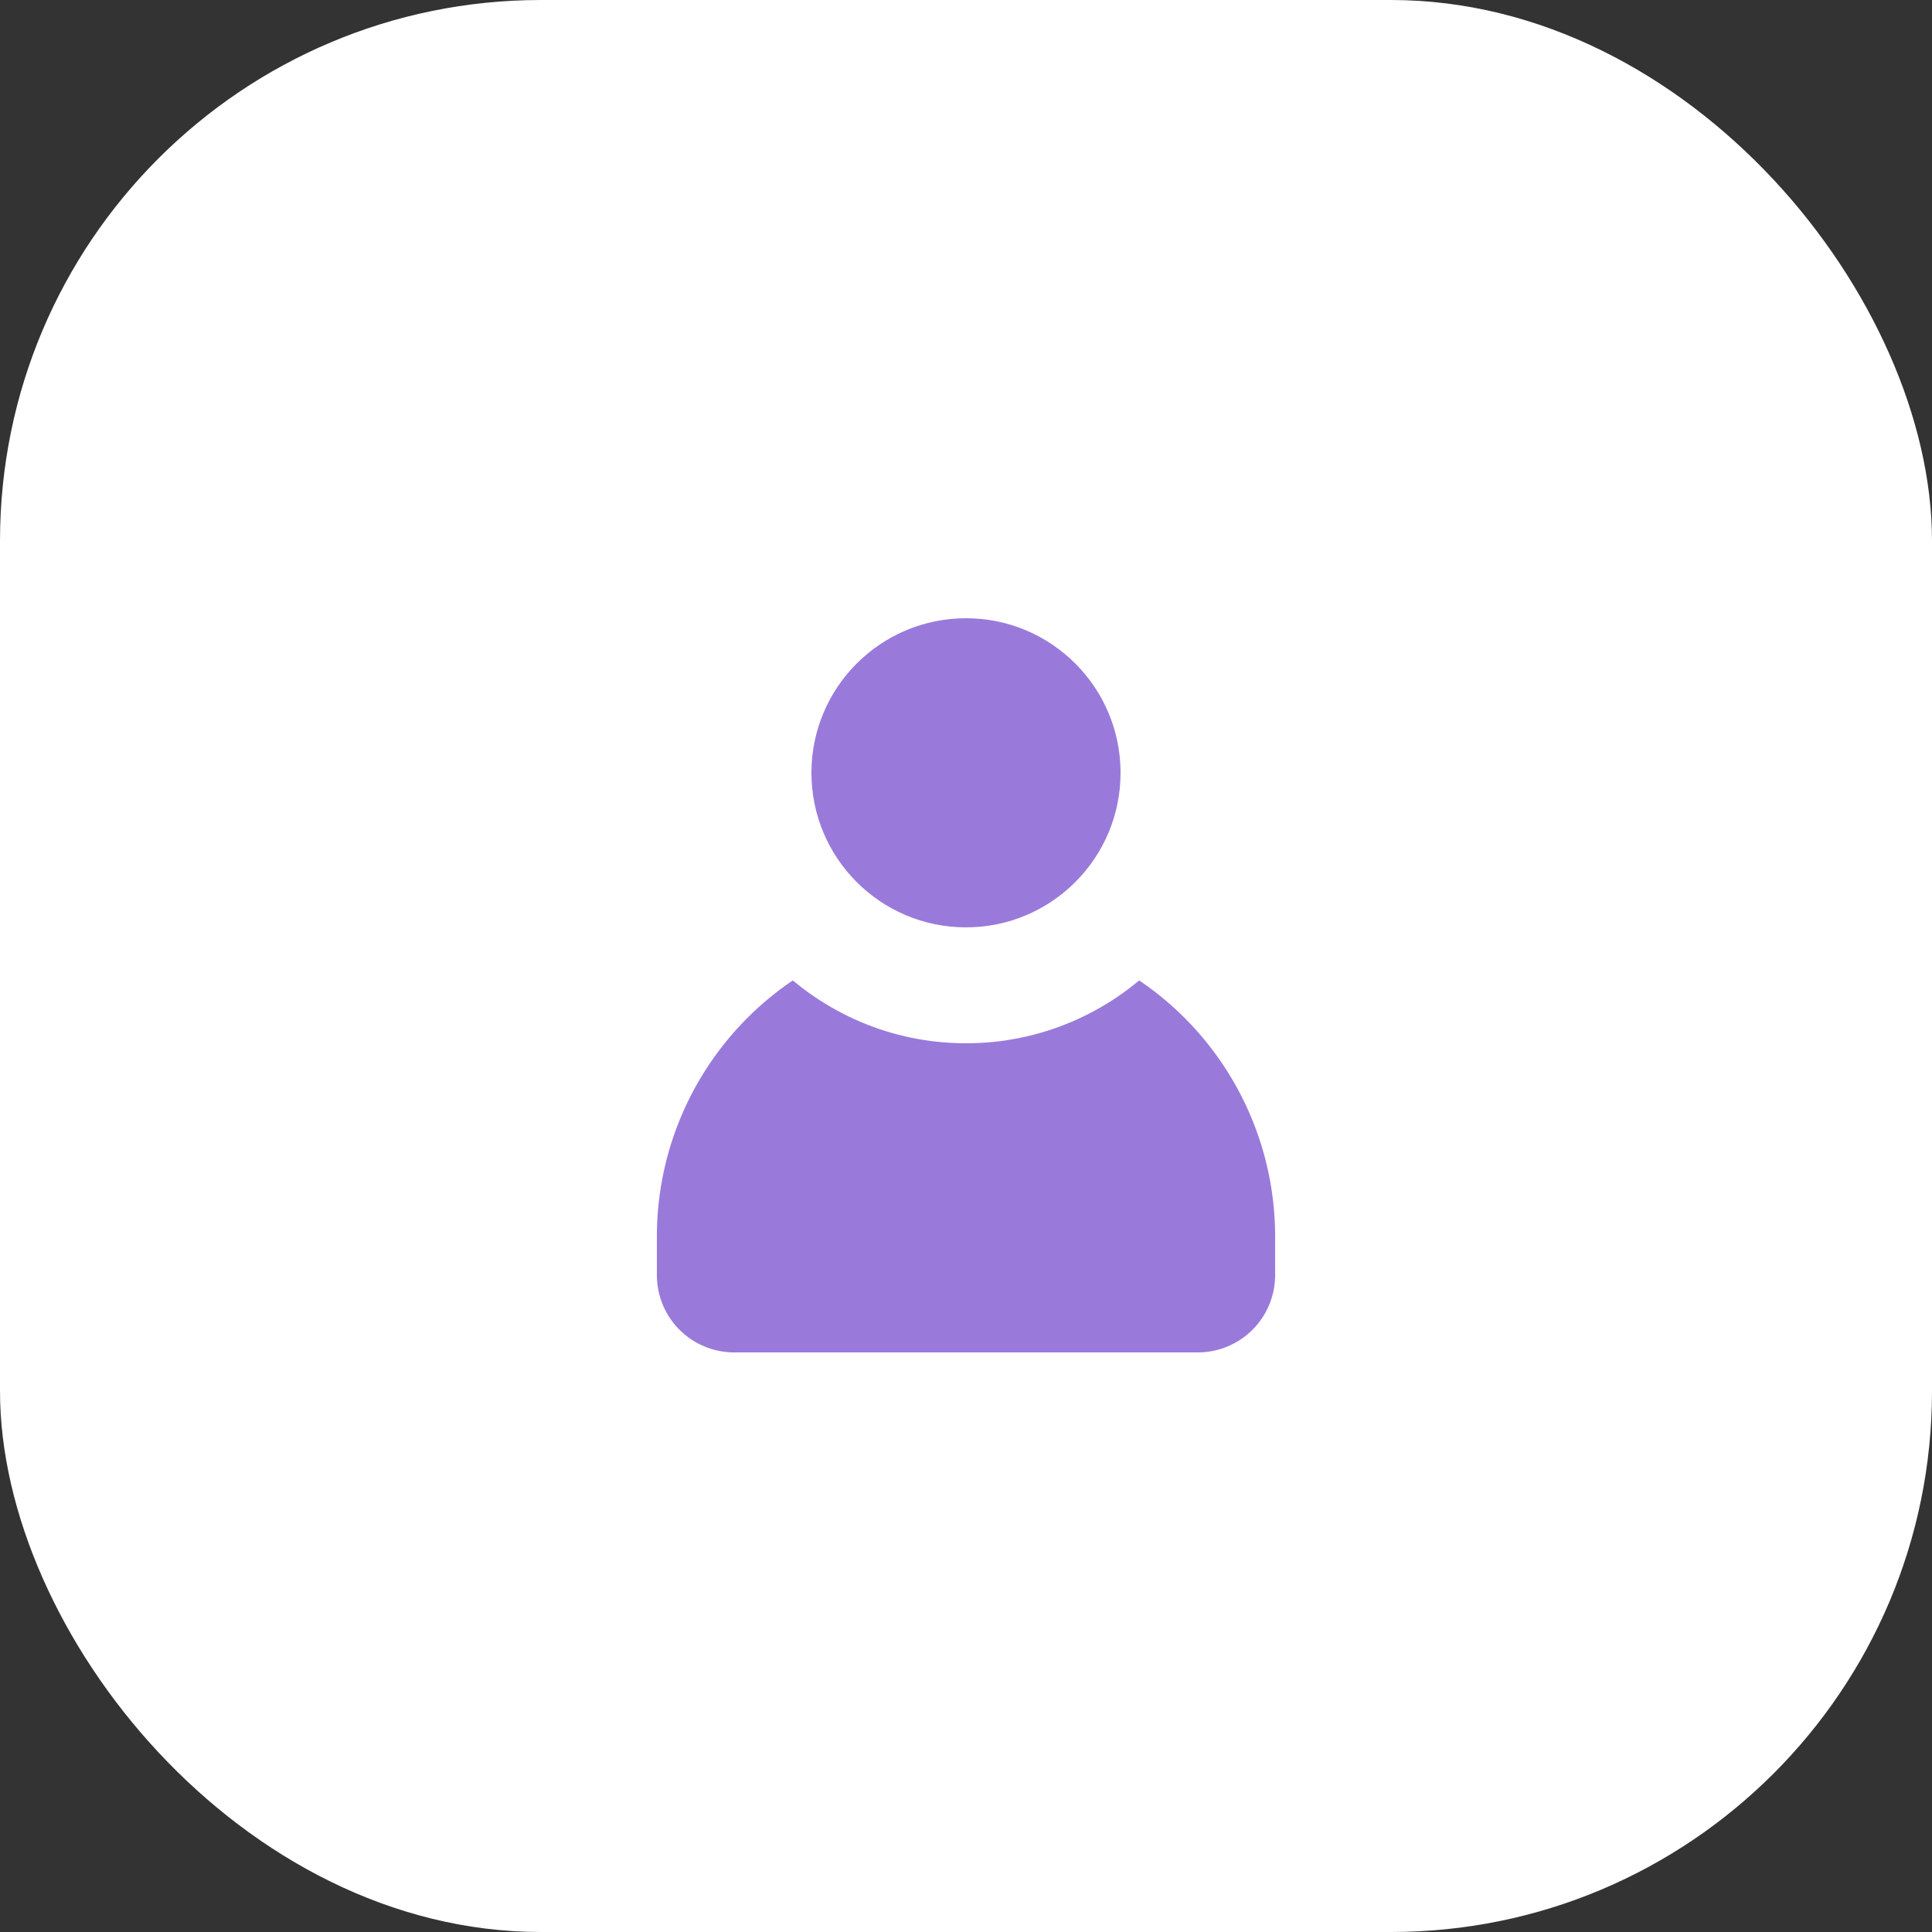
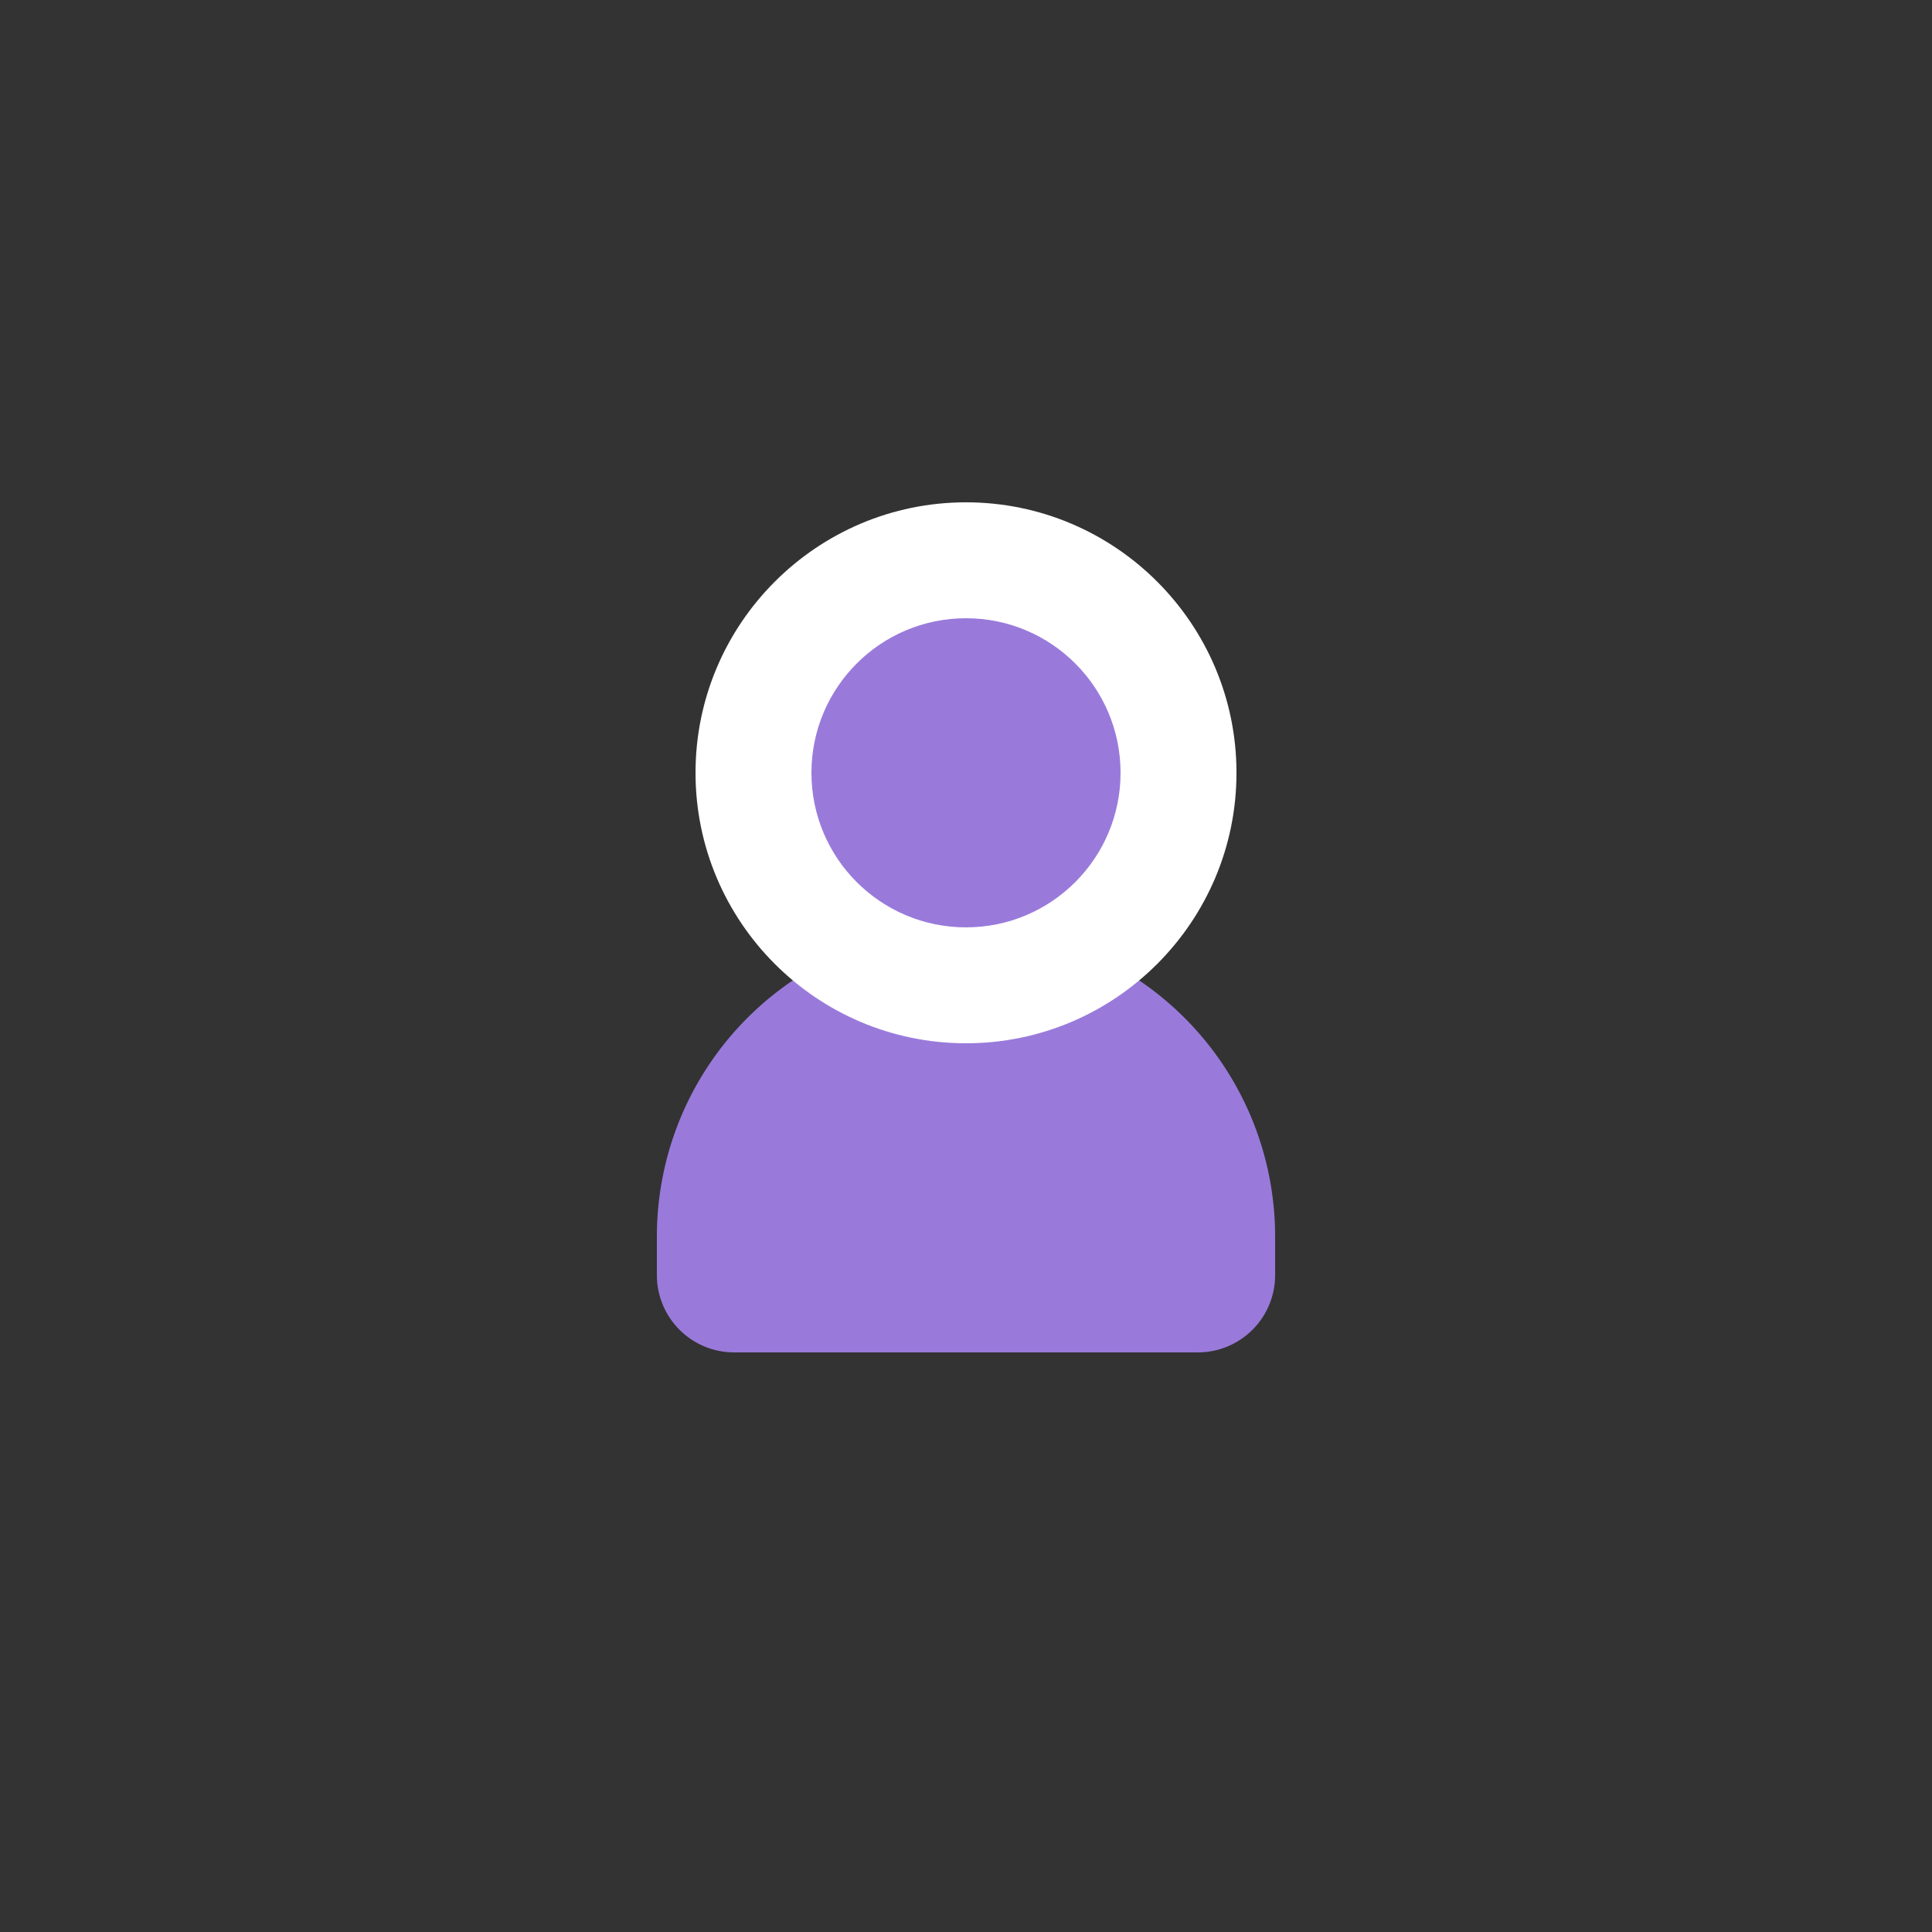
<svg xmlns="http://www.w3.org/2000/svg" width="50" height="50" viewBox="0 0 50 50">
  <rect x="0" y="0" width="50" height="50" fill="#333333" stroke="none" />
-   <rect width="50" height="50" rx="14" fill="#fff" />
  <g transform="translate(17 16)">
-     <path d="M2,11A2,2,0,0,1,0,9V8A8,8,0,0,1,16,8V9a2,2,0,0,1-2,2Z" transform="translate(0 8)" fill="#997adb" />
+     <path d="M2,11A2,2,0,0,1,0,9V8A8,8,0,0,1,16,8V9a2,2,0,0,1-2,2" transform="translate(0 8)" fill="#997adb" />
    <g transform="translate(4)" fill="#997adb">
      <path d="M 4 9.5 C 0.967 9.5 -1.5 7.033 -1.5 4 C -1.5 0.967 0.967 -1.5 4 -1.5 C 7.033 -1.5 9.5 0.967 9.5 4 C 9.5 7.033 7.033 9.5 4 9.5 Z" stroke="none" />
      <path d="M 4 0 C 1.791 0 0 1.791 0 4 C 0 6.209 1.791 8 4 8 C 6.209 8 8 6.209 8 4 C 8 1.791 6.209 0 4 0 M 4 -3 C 7.86 -3 11 0.14 11 4 C 11 7.86 7.86 11 4 11 C 0.14 11 -3 7.86 -3 4 C -3 0.14 0.14 -3 4 -3 Z" stroke="none" fill="#fff" />
    </g>
    <circle cx="4" cy="4" r="4" transform="translate(4)" fill="none" />
  </g>
</svg>